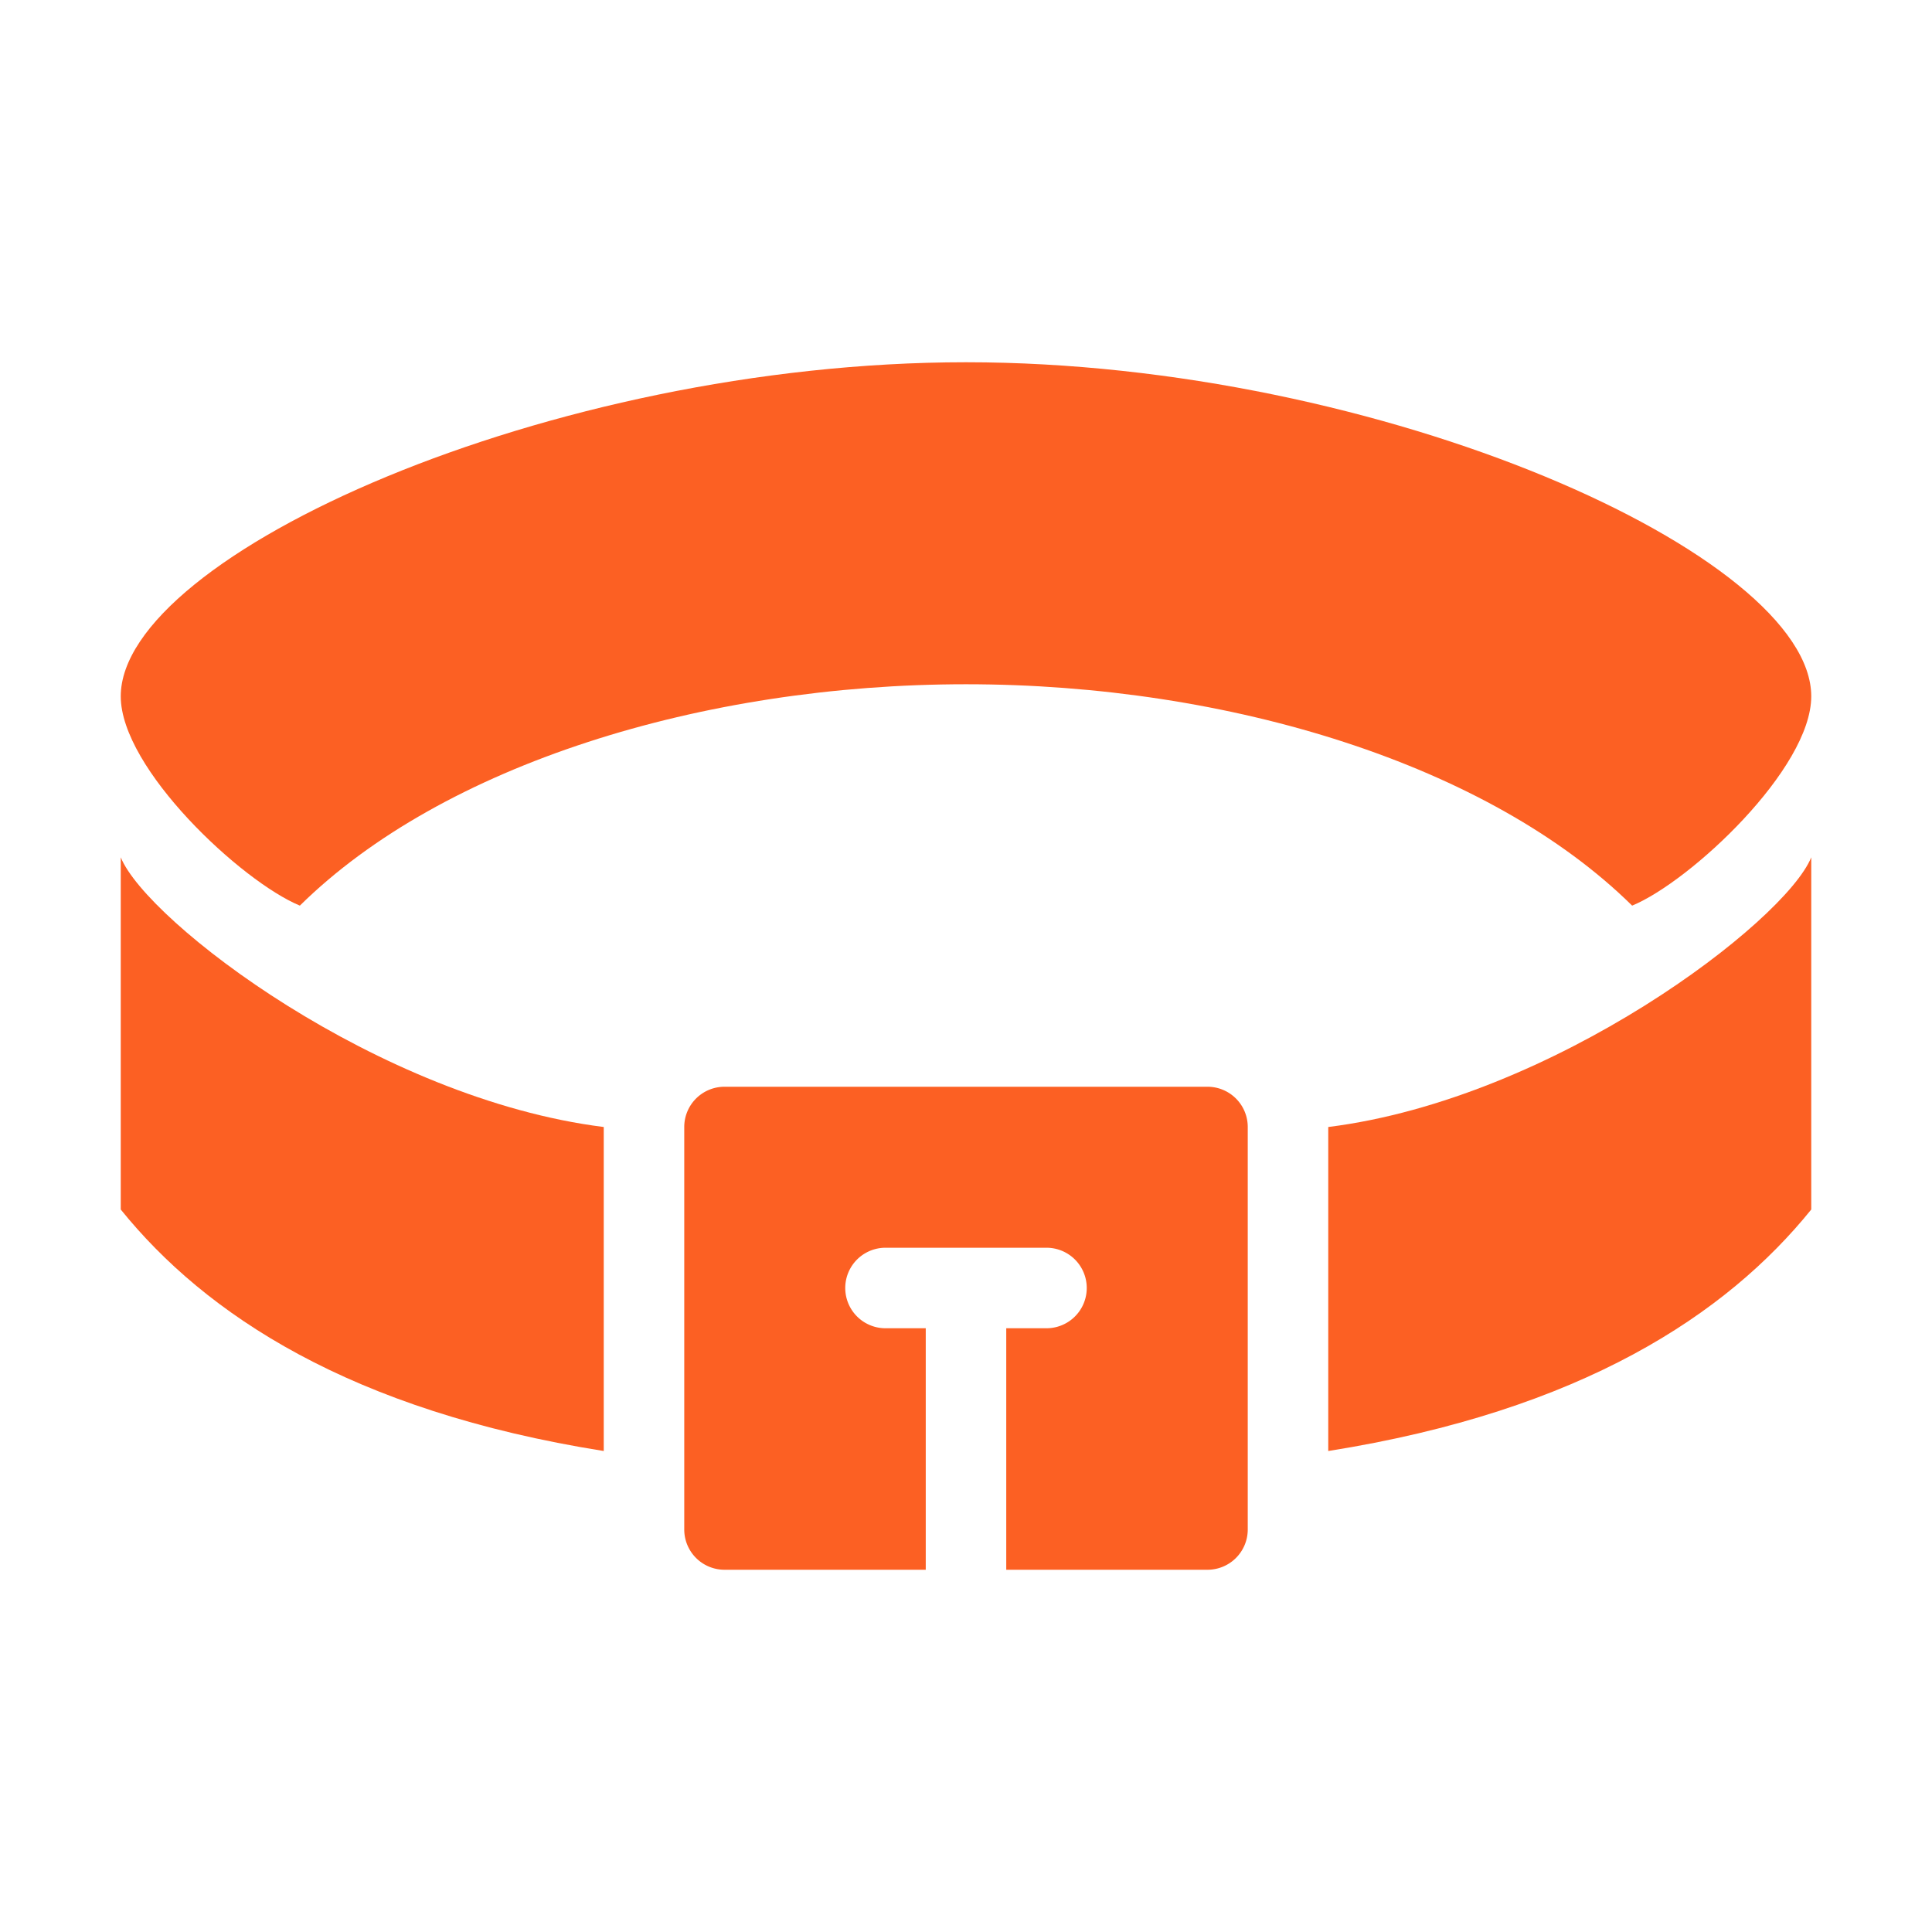
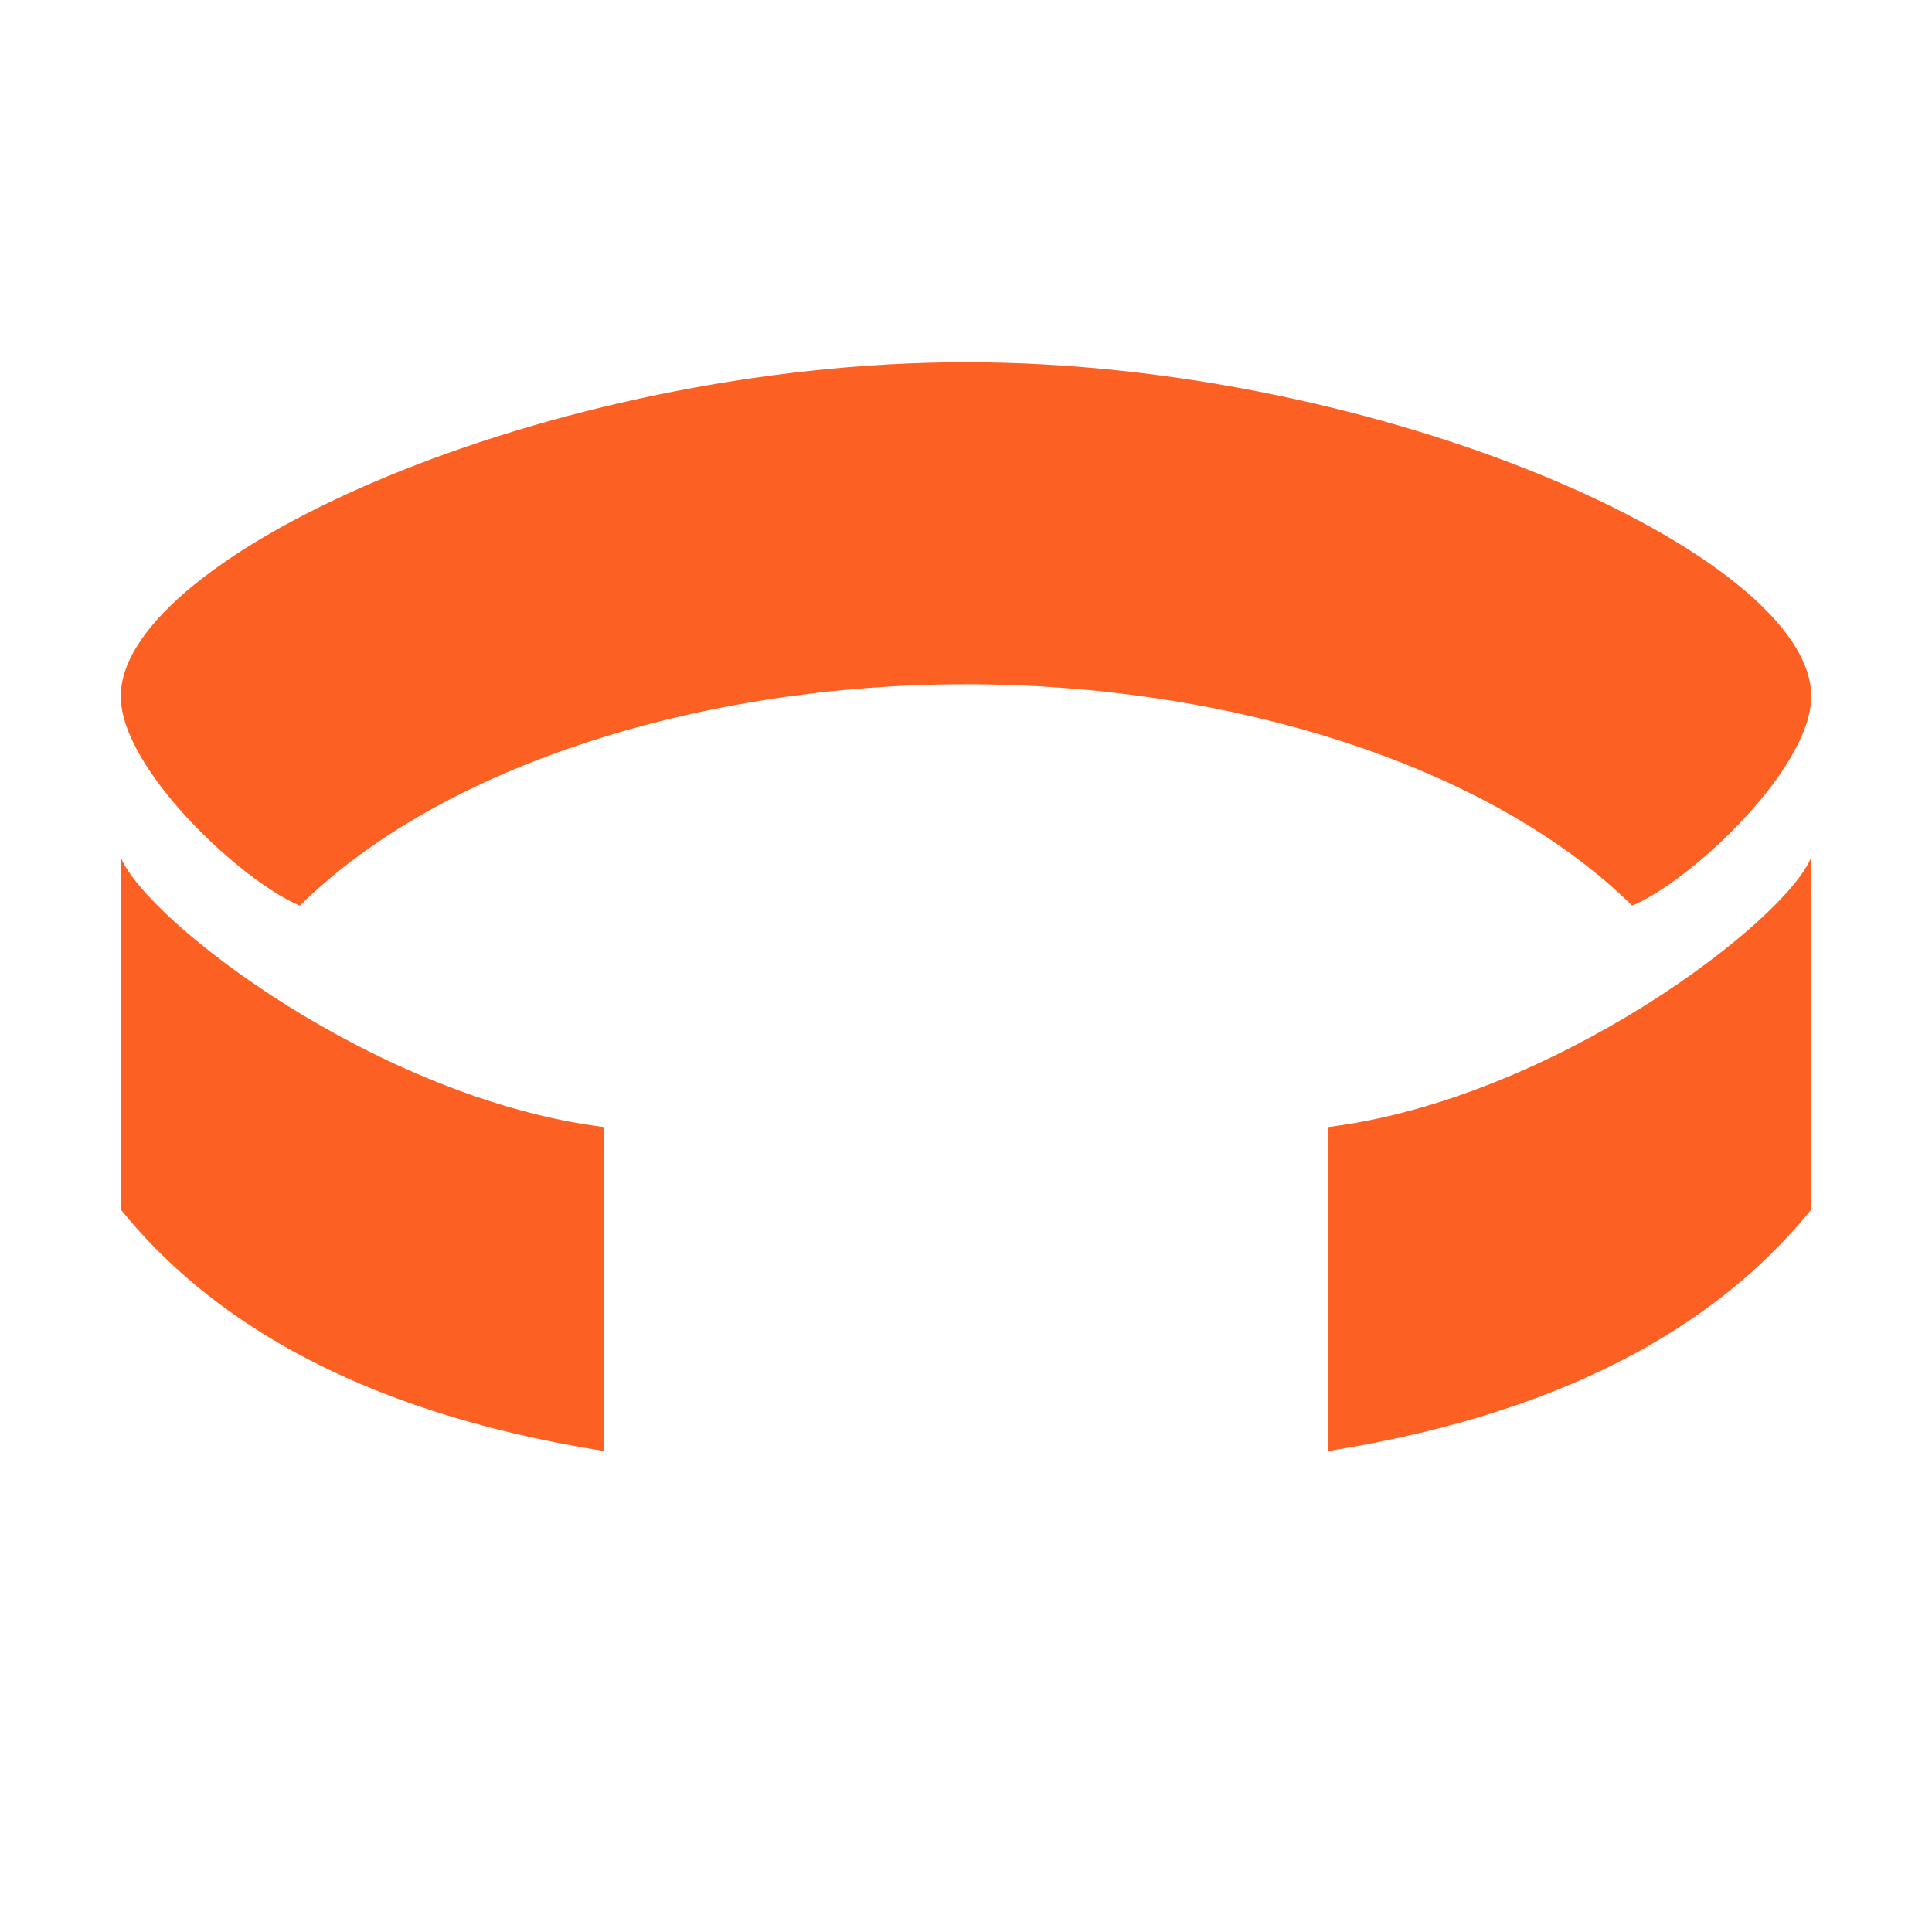
<svg xmlns="http://www.w3.org/2000/svg" viewBox="0 0 96 96">
  <title>dog, collar, belt, pet</title>
  <g>
-     <path d="M60,54H36a2,2,0,0,0-2,2V76a2,2,0,0,0,2,2H46V66H44a2,2,0,0,1,0-4h8a2,2,0,0,1,0,4H50V78H60a2,2,0,0,0,2-2V56A2,2,0,0,0,60,54Z" fill="#FC6023" />
    <path d="M66,56V72.1c12.6-2,19.8-6.8,24-12V42.6C88.7,45.8,77.2,54.6,66,56Z" fill="#FC6023" />
    <path d="M14.9,45C22,38,34.9,34,48,34s26,4,33.1,11C84,43.8,90,38.2,90,34.6,90,27.6,68.7,18,48,18S6,27.6,6,34.6C6,38.2,12,43.8,14.9,45Z" fill="#FC6023" />
    <path d="M6,42.6V60.1c4.2,5.2,11.4,10,24,12V56C18.8,54.6,7.3,45.8,6,42.6Z" fill="#FC6023" />
  </g>
</svg>